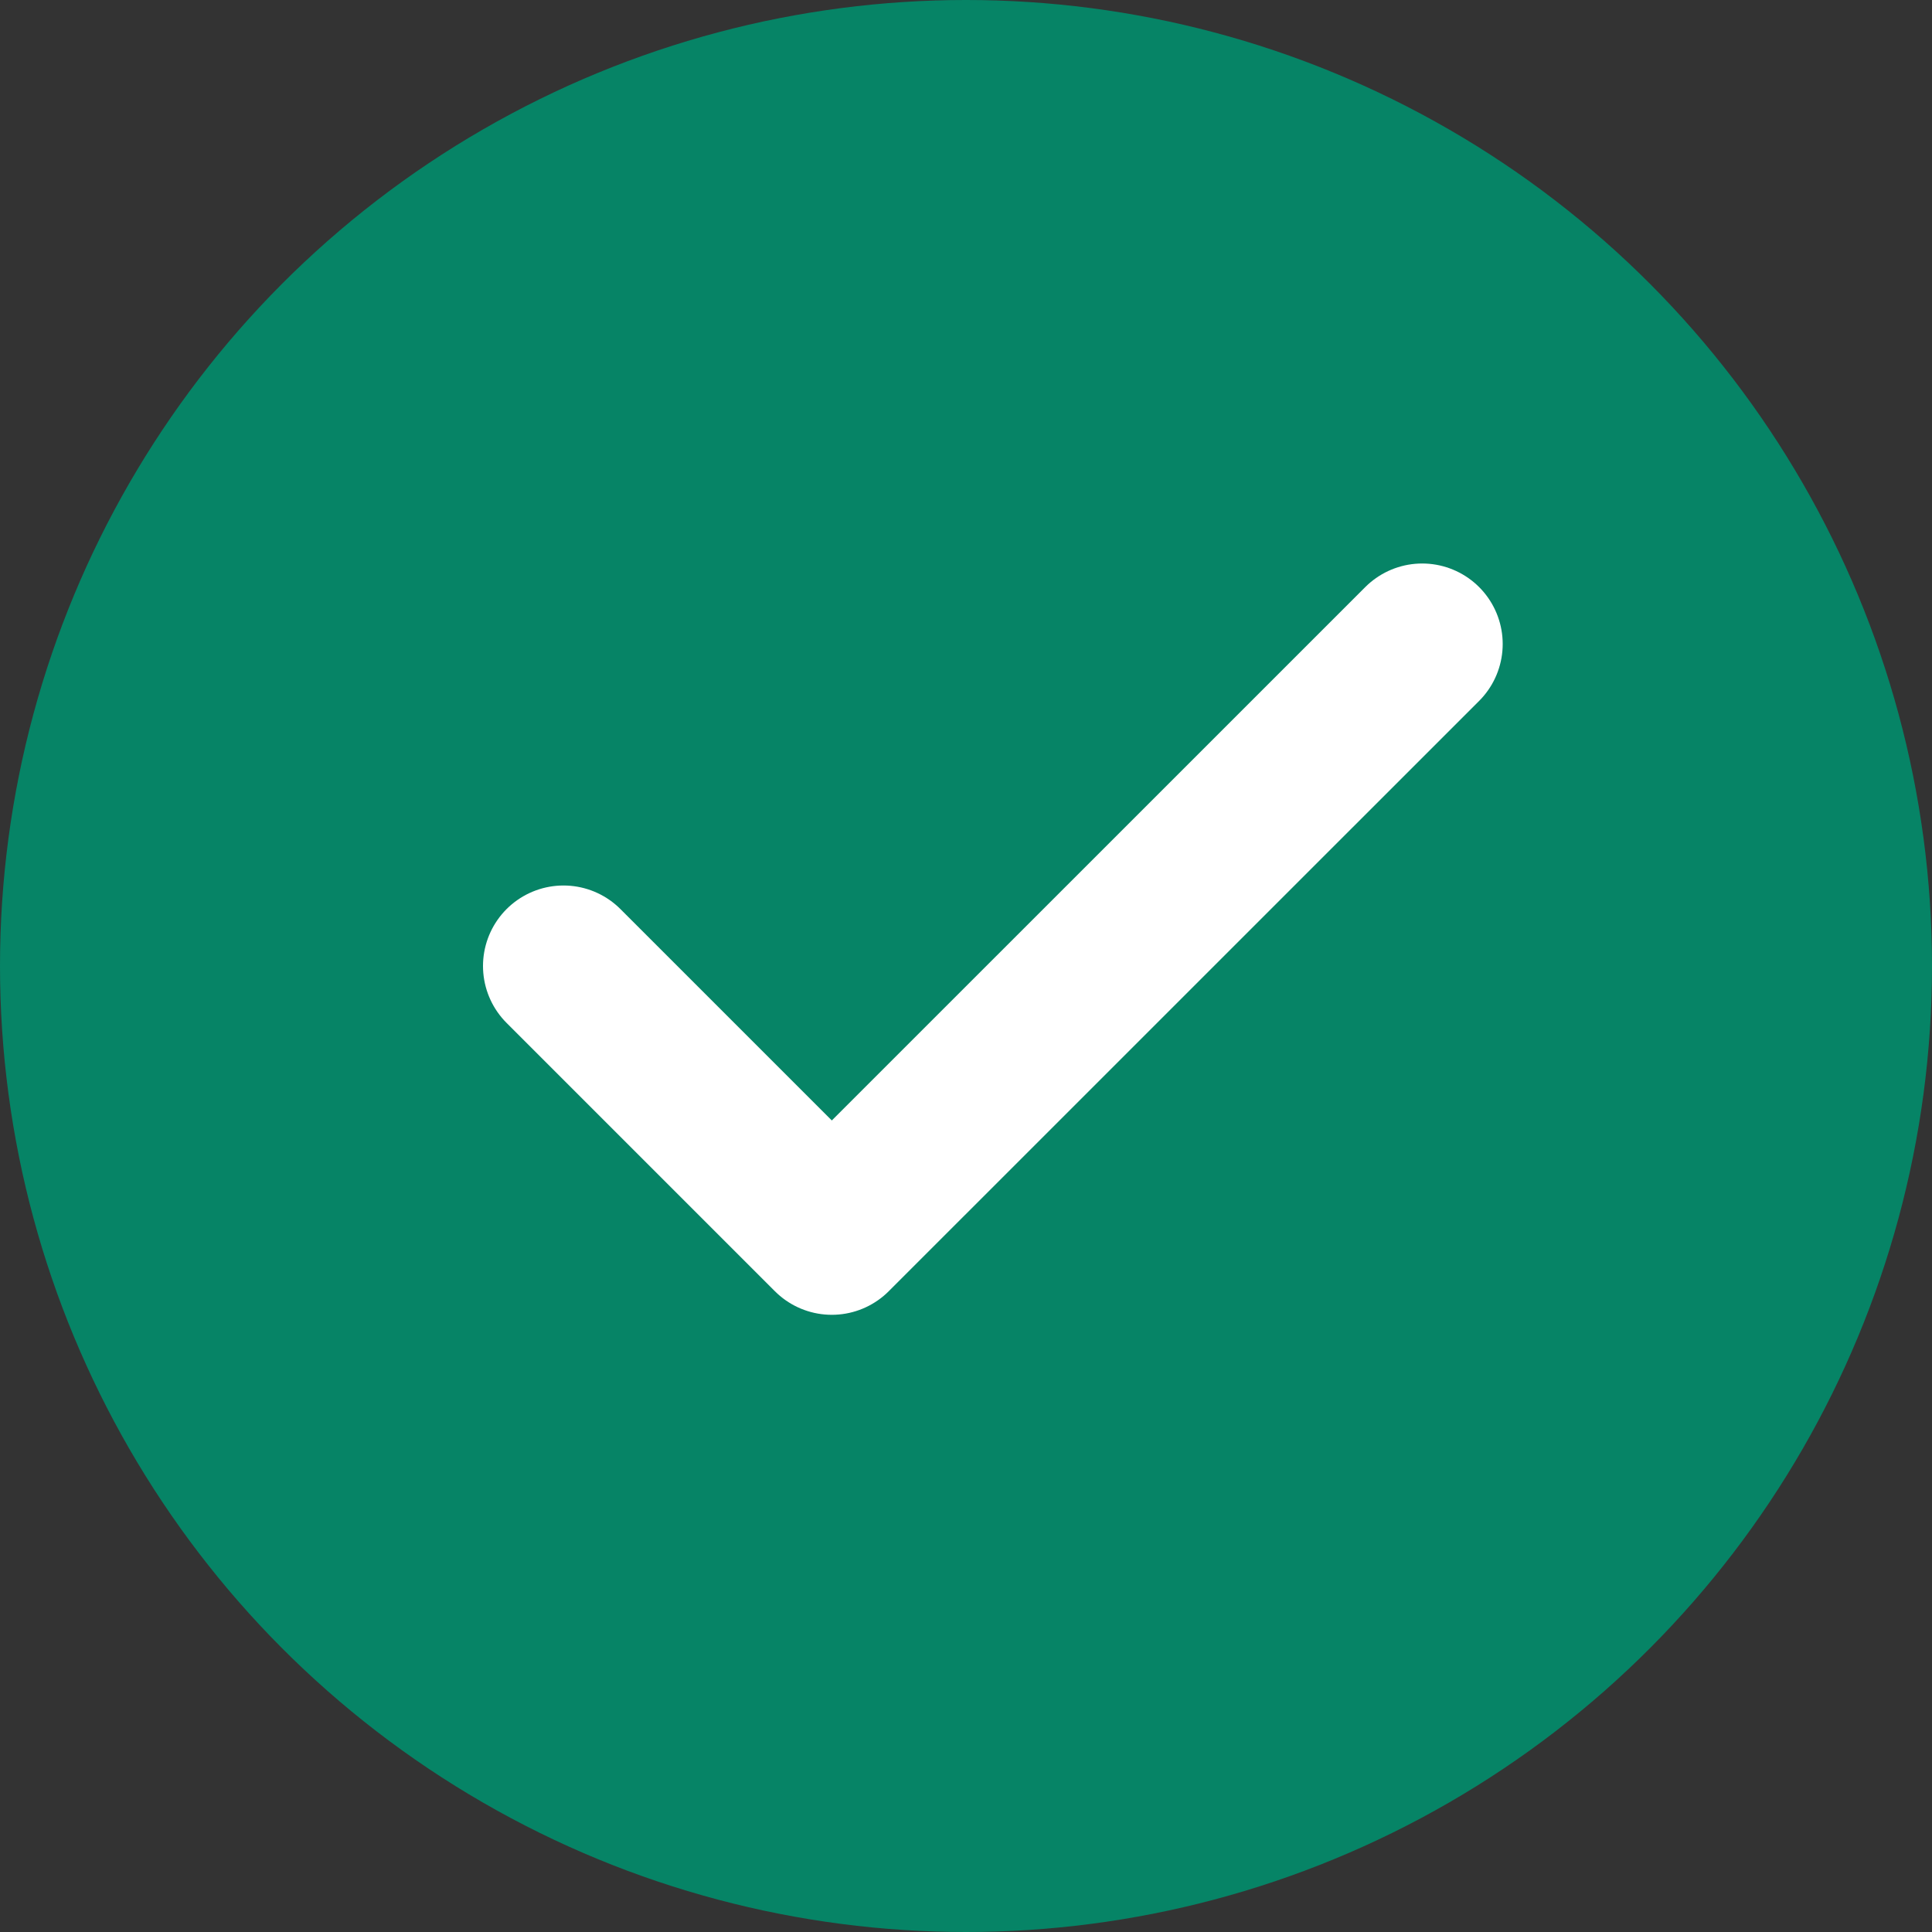
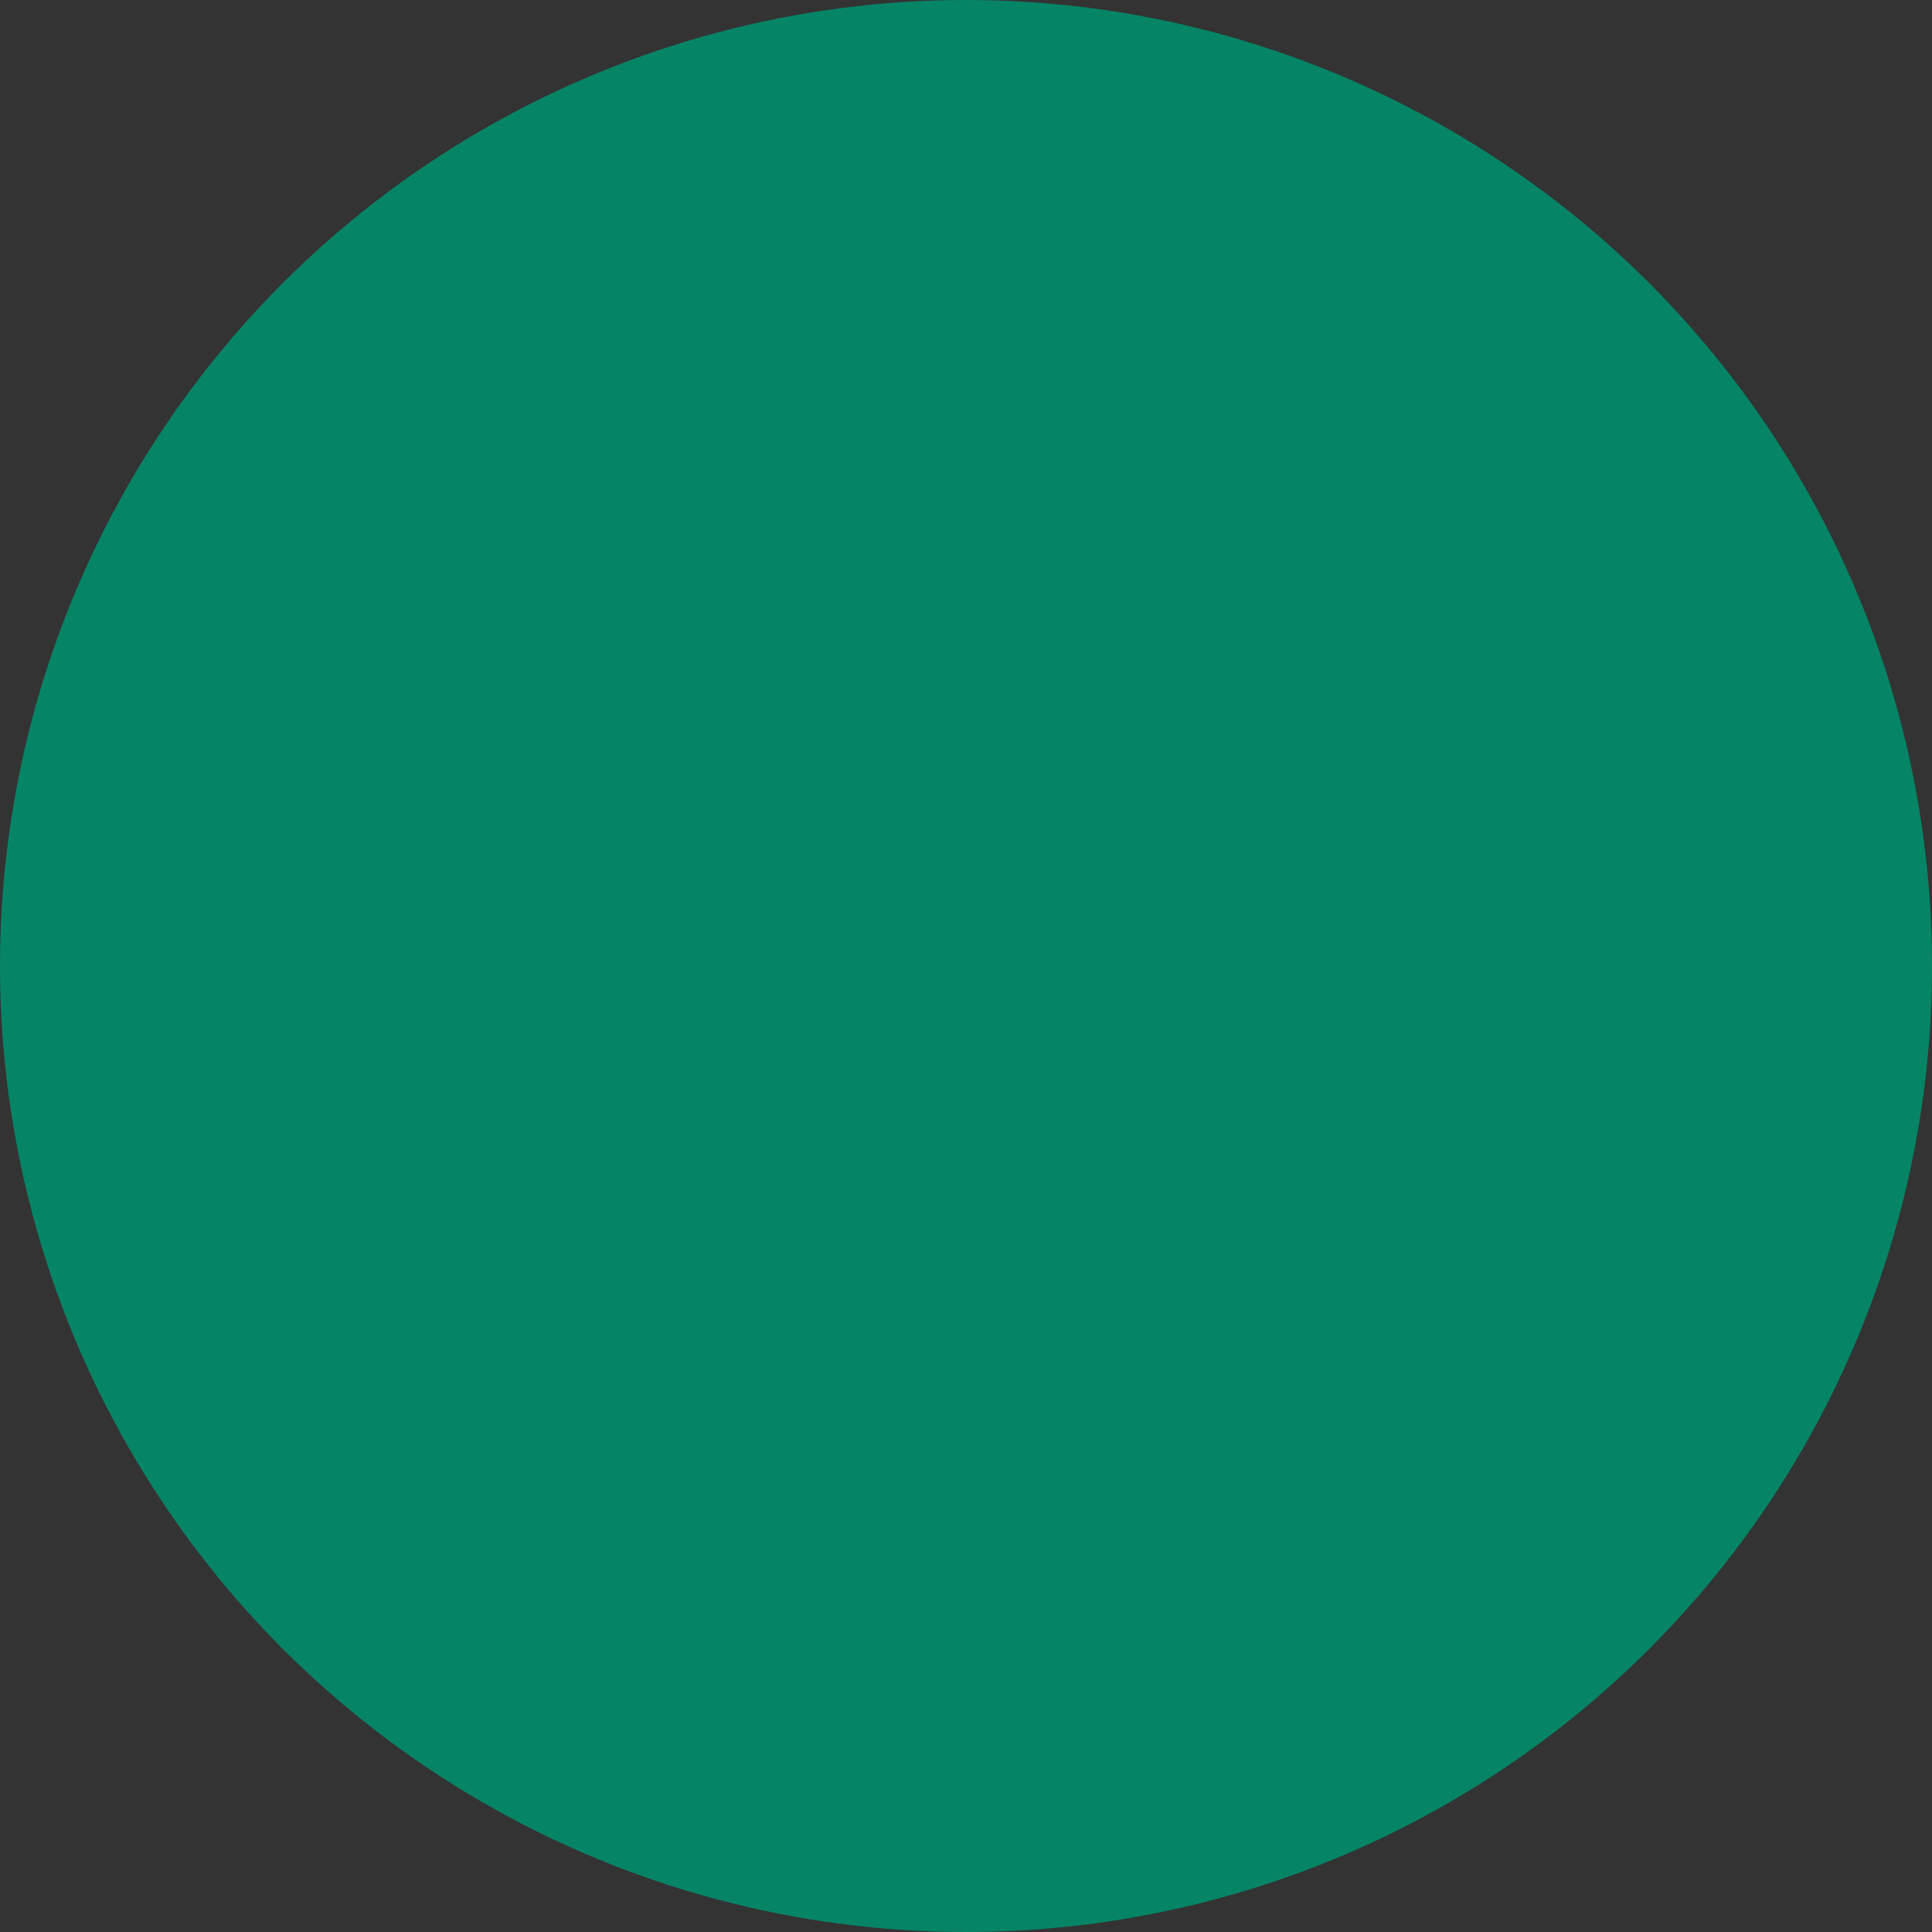
<svg xmlns="http://www.w3.org/2000/svg" width="24px" height="24px" viewBox="0 0 24 24" version="1.1">
  <rect x="0" y="0" width="24" height="24" fill="#333333" stroke="none" />
  <title>Check</title>
  <g id="Check" stroke="none" stroke-width="1" fill="none" fill-rule="evenodd">
    <circle id="Oval" fill="#068466" cx="12" cy="12" r="12" />
    <g id="icon" transform="translate(7, 8)" stroke="#FFFFFF" stroke-linecap="round" stroke-linejoin="round" stroke-width="2">
-       <polyline id="Path" points="10.667 0 3.333 7.333 -4.4408921e-16 4" />
-     </g>
+       </g>
  </g>
</svg>